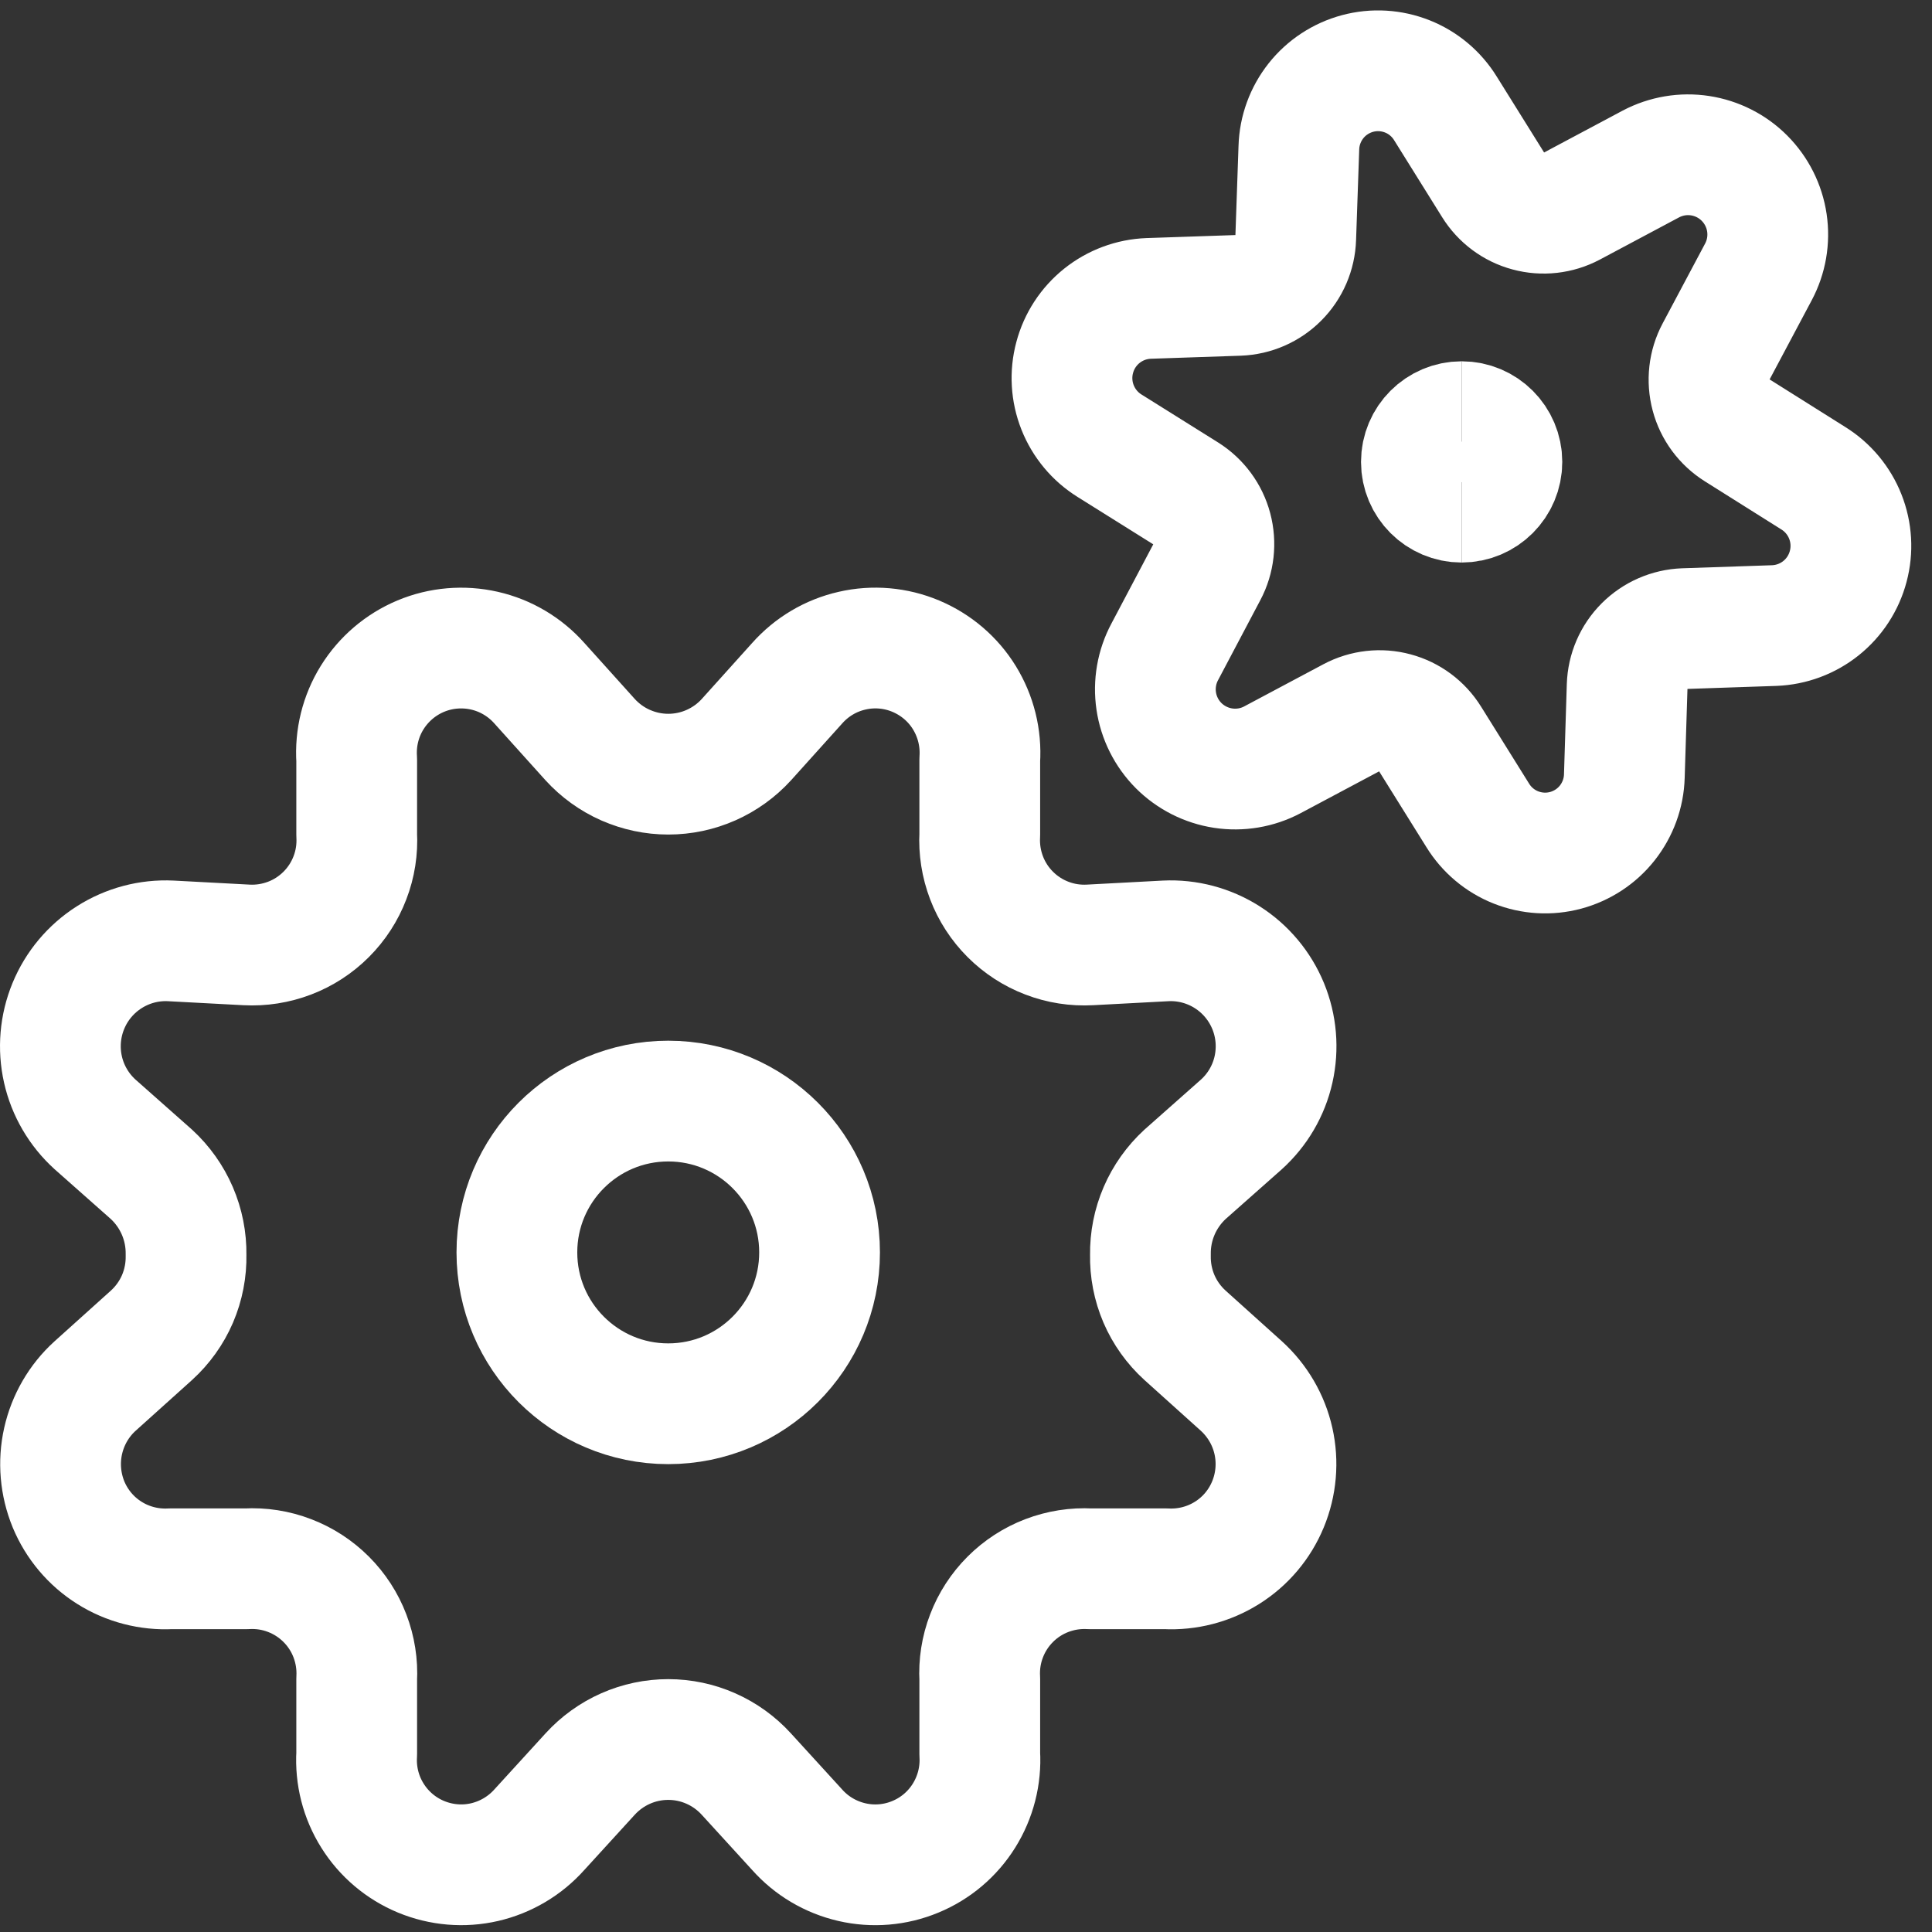
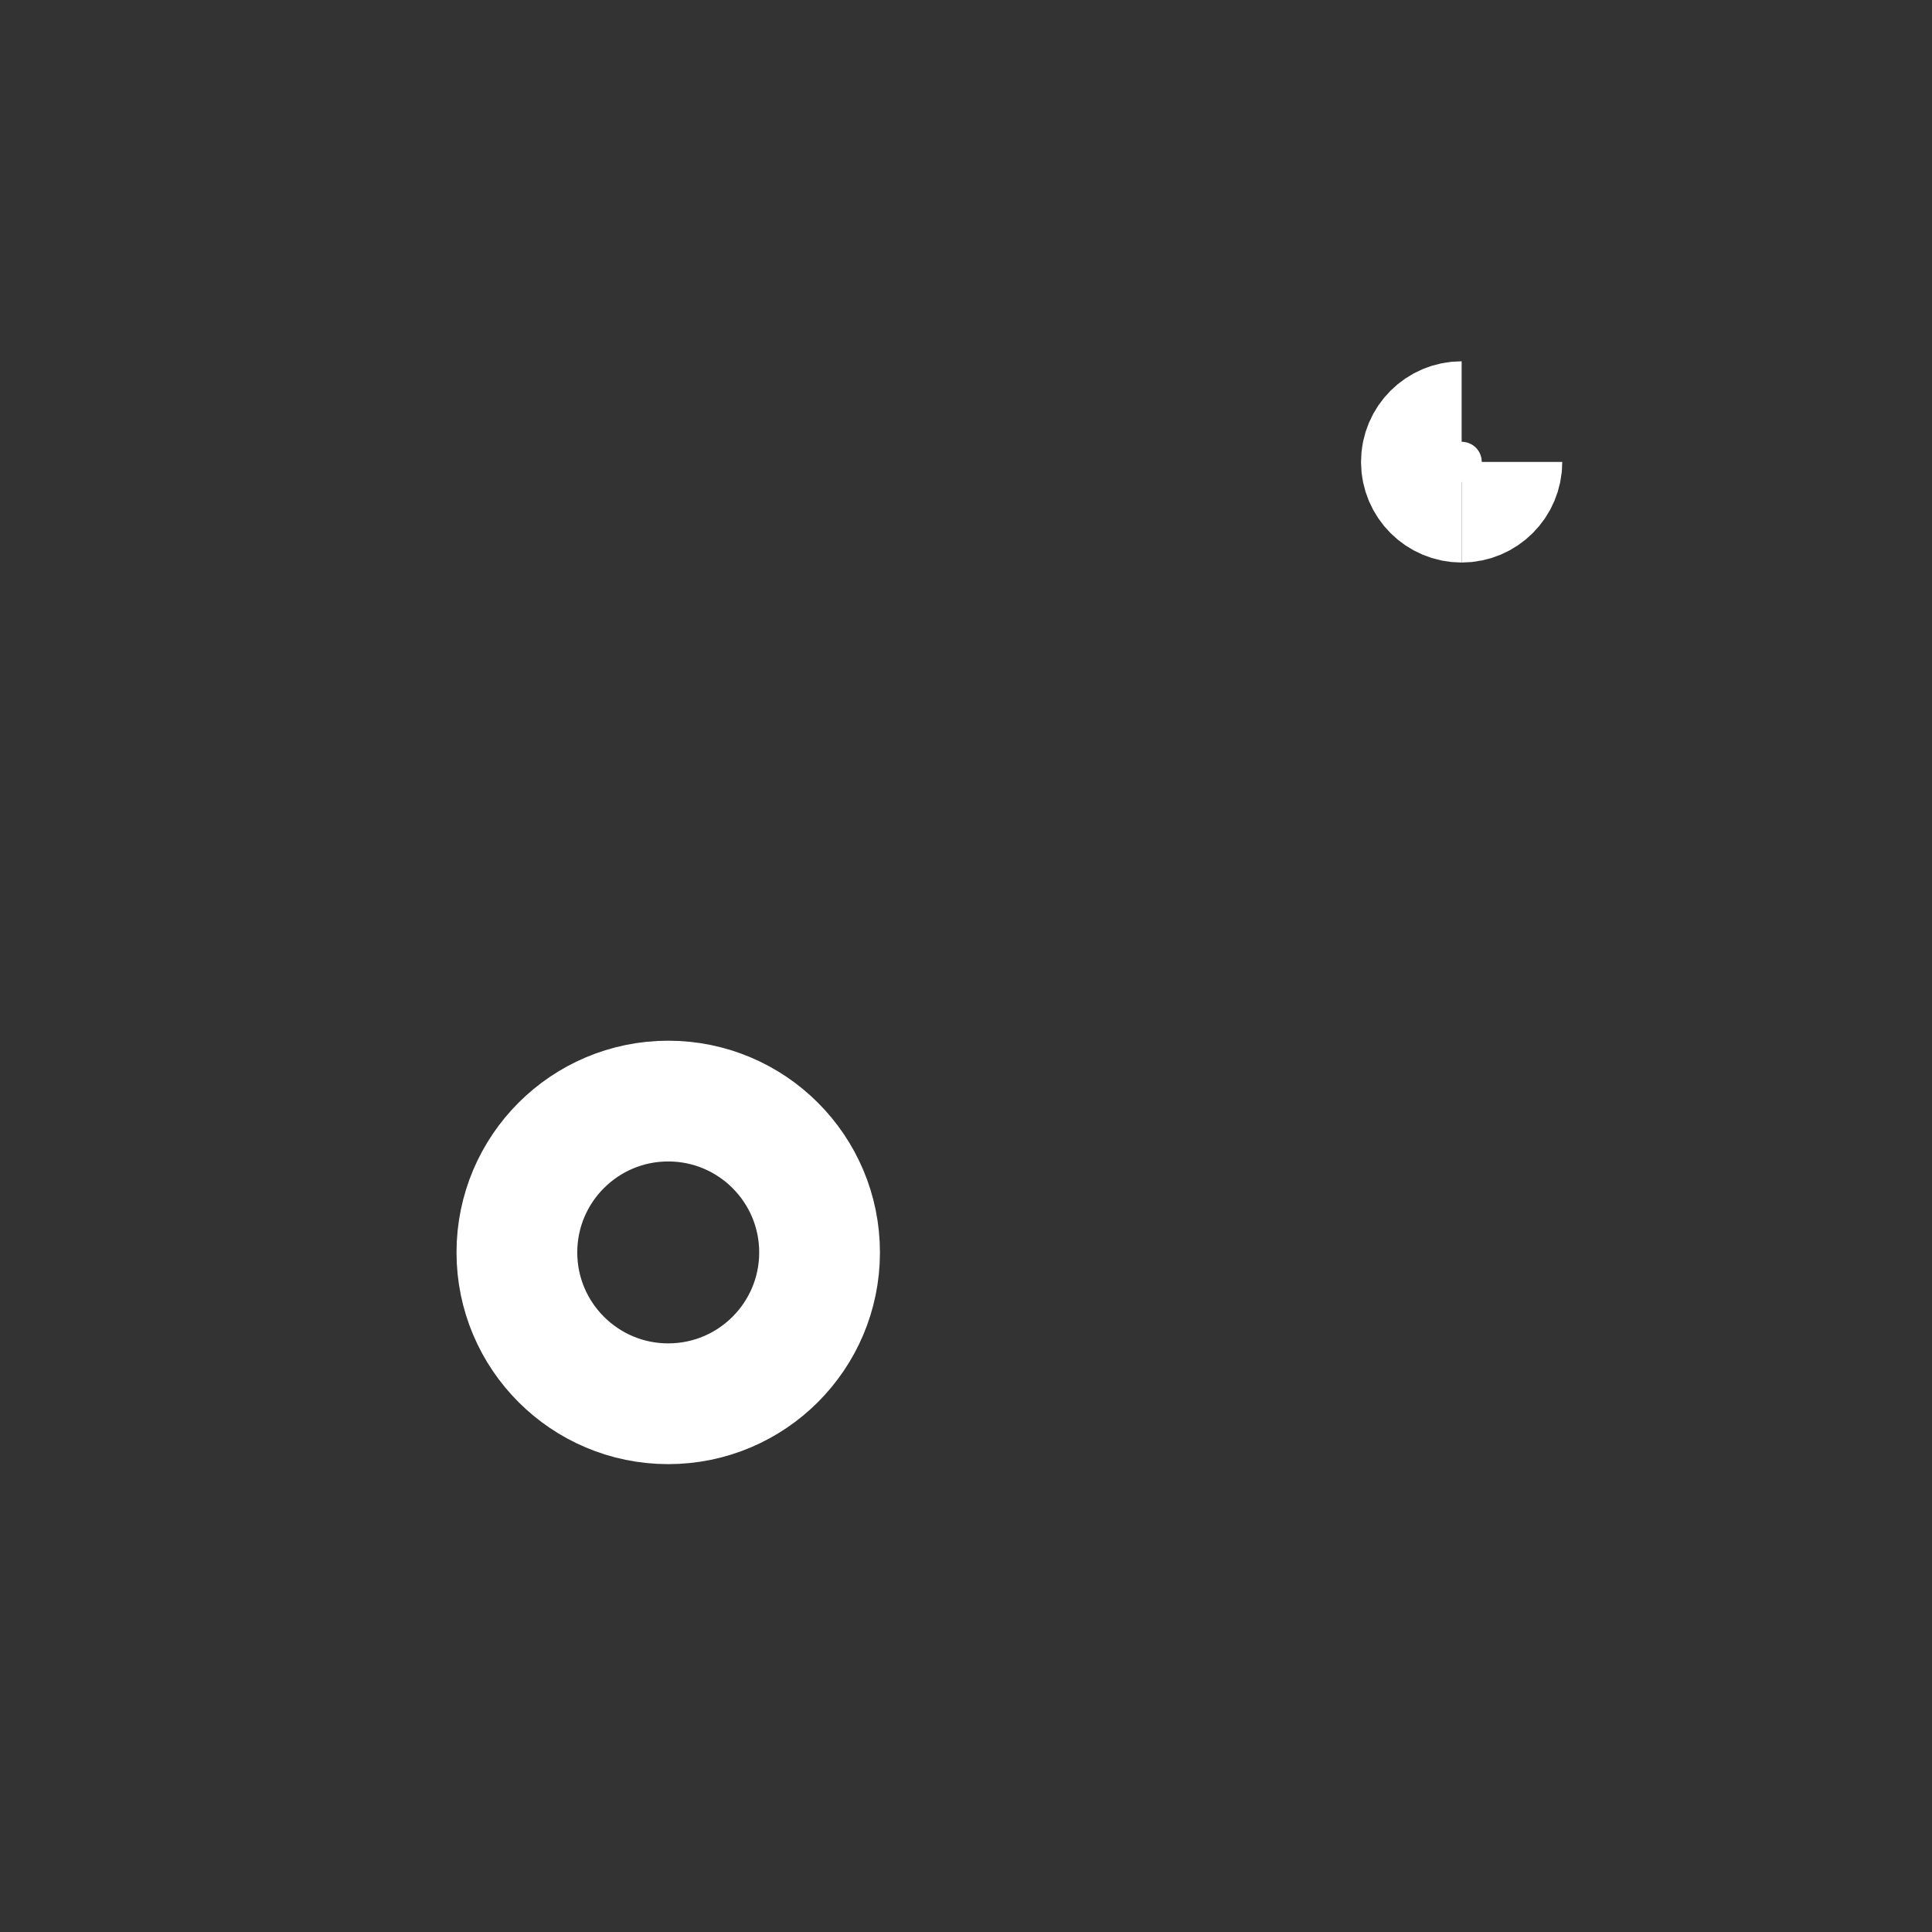
<svg xmlns="http://www.w3.org/2000/svg" fill="none" viewBox="0 0 24 24" id="Cog-Double-2--Streamline-Ultimate" height="24" width="24">
  <rect x="0" y="0" width="24" height="24" fill="#333333" stroke="none" />
  <desc>
    Cog Double 2 Streamline Icon: https://streamlinehq.com
  </desc>
-   <path stroke="#ffffff" stroke-linecap="round" stroke-linejoin="round" d="M7.771 9.505c-0.167 -0.074 -0.317 -0.182 -0.44 -0.317l-0.63 -0.7c-0.18 -0.203 -0.419 -0.345 -0.683 -0.405 -0.264 -0.06 -0.541 -0.037 -0.792 0.068 -0.25 0.105 -0.461 0.285 -0.604 0.516 -0.143 0.231 -0.209 0.5 -0.191 0.771v0.93c0.01 0.183 -0.018 0.365 -0.084 0.536 -0.065 0.171 -0.166 0.326 -0.295 0.455 -0.129 0.129 -0.284 0.23 -0.455 0.295 -0.171 0.065 -0.353 0.094 -0.536 0.084l-0.94 -0.05c-0.27 -0.013 -0.536 0.058 -0.764 0.203 -0.228 0.145 -0.405 0.356 -0.508 0.606 -0.103 0.25 -0.126 0.525 -0.067 0.788 0.059 0.263 0.199 0.502 0.399 0.683l0.7 0.62c0.138 0.127 0.248 0.282 0.322 0.454 0.074 0.172 0.111 0.358 0.108 0.546 0.004 0.188 -0.032 0.374 -0.106 0.547 -0.074 0.172 -0.185 0.327 -0.324 0.453l-0.7 0.63c-0.2 0.181 -0.338 0.42 -0.397 0.683 -0.059 0.263 -0.035 0.538 0.067 0.787 0.103 0.248 0.28 0.459 0.508 0.602 0.227 0.143 0.494 0.212 0.762 0.198h0.94c0.183 -0.01 0.365 0.018 0.536 0.084 0.171 0.065 0.326 0.166 0.455 0.295 0.129 0.129 0.23 0.284 0.295 0.455s0.094 0.353 0.084 0.536v0.93c-0.016 0.27 0.052 0.538 0.196 0.767 0.143 0.229 0.355 0.408 0.604 0.511 0.25 0.103 0.525 0.127 0.789 0.066 0.263 -0.061 0.501 -0.202 0.681 -0.404l0.63 -0.69c0.123 -0.135 0.273 -0.243 0.44 -0.317 0.167 -0.074 0.348 -0.112 0.53 -0.112 0.183 0 0.363 0.038 0.53 0.112 0.167 0.074 0.317 0.182 0.44 0.317l0.63 0.69c0.179 0.202 0.417 0.343 0.681 0.404 0.263 0.061 0.539 0.038 0.789 -0.066 0.25 -0.103 0.461 -0.282 0.604 -0.511 0.143 -0.229 0.212 -0.497 0.196 -0.767v-0.93c-0.01 -0.183 0.018 -0.365 0.084 -0.536 0.065 -0.171 0.166 -0.326 0.295 -0.455 0.129 -0.129 0.284 -0.23 0.455 -0.295 0.171 -0.065 0.353 -0.094 0.536 -0.084h0.94c0.268 0.014 0.535 -0.055 0.762 -0.198 0.228 -0.143 0.405 -0.353 0.508 -0.602 0.103 -0.249 0.127 -0.524 0.068 -0.787 -0.059 -0.263 -0.198 -0.501 -0.398 -0.683l-0.7 -0.63c-0.139 -0.126 -0.25 -0.281 -0.324 -0.453 -0.074 -0.173 -0.11 -0.359 -0.106 -0.547 -0.003 -0.188 0.034 -0.374 0.108 -0.546 0.074 -0.172 0.184 -0.327 0.322 -0.454l0.7 -0.62c0.2 -0.181 0.34 -0.419 0.399 -0.683 0.059 -0.263 0.036 -0.538 -0.067 -0.788 -0.103 -0.249 -0.28 -0.461 -0.508 -0.606 -0.228 -0.145 -0.495 -0.216 -0.764 -0.203l-0.94 0.05c-0.182 0.01 -0.365 -0.018 -0.536 -0.084 -0.171 -0.065 -0.326 -0.166 -0.455 -0.295 -0.129 -0.129 -0.23 -0.284 -0.295 -0.455 -0.065 -0.171 -0.094 -0.353 -0.084 -0.536v-0.93c0.018 -0.271 -0.049 -0.54 -0.191 -0.771 -0.142 -0.231 -0.354 -0.411 -0.604 -0.516 -0.25 -0.105 -0.527 -0.129 -0.791 -0.068 -0.265 0.06 -0.503 0.202 -0.683 0.405l-0.63 0.7c-0.123 0.135 -0.273 0.243 -0.44 0.317 -0.167 0.074 -0.348 0.112 -0.53 0.112 -0.183 0 -0.363 -0.038 -0.53 -0.112Z" stroke-width="1.5" />
  <path stroke="#ffffff" stroke-linecap="round" stroke-linejoin="round" d="M8.301 17.438c1.038 0 1.88 -0.842 1.88 -1.88s-0.842 -1.88 -1.88 -1.88c-1.038 0 -1.88 0.842 -1.88 1.88s0.842 1.88 1.88 1.88Z" stroke-width="1.5" />
  <path stroke="#ffffff" d="M18.157 6.238c-0.276 0 -0.5 -0.224 -0.5 -0.5s0.224 -0.5 0.5 -0.5" stroke-width="1.5" />
-   <path stroke="#ffffff" d="M18.157 6.238c0.276 0 0.5 -0.224 0.5 -0.5s-0.224 -0.5 -0.5 -0.5" stroke-width="1.5" />
-   <path stroke="#ffffff" stroke-linecap="round" stroke-linejoin="round" d="M16.135 1.835c0.006 -0.212 0.081 -0.416 0.212 -0.582 0.131 -0.166 0.313 -0.285 0.517 -0.34 0.205 -0.055 0.421 -0.042 0.618 0.036 0.197 0.078 0.363 0.218 0.474 0.398l0.595 0.954c0.098 0.158 0.253 0.274 0.433 0.322 0.18 0.049 0.372 0.027 0.537 -0.06l0.987 -0.526c0.188 -0.099 0.402 -0.135 0.611 -0.103 0.209 0.032 0.403 0.13 0.552 0.28 0.149 0.15 0.247 0.344 0.278 0.554 0.031 0.21 -0.006 0.424 -0.106 0.611l-0.527 0.991c-0.088 0.165 -0.109 0.358 -0.061 0.538 0.048 0.181 0.163 0.336 0.322 0.436l0.949 0.597c0.18 0.112 0.319 0.279 0.397 0.476 0.078 0.197 0.091 0.414 0.036 0.619 -0.054 0.205 -0.173 0.387 -0.338 0.519 -0.165 0.132 -0.369 0.208 -0.581 0.216l-1.118 0.038c-0.186 0.007 -0.363 0.084 -0.495 0.216s-0.208 0.309 -0.214 0.496l-0.035 1.12c-0.006 0.212 -0.081 0.416 -0.212 0.582 -0.131 0.166 -0.313 0.285 -0.517 0.34 -0.205 0.055 -0.421 0.042 -0.618 -0.036 -0.197 -0.078 -0.363 -0.218 -0.474 -0.398l-0.595 -0.954c-0.098 -0.158 -0.253 -0.274 -0.433 -0.322 -0.18 -0.049 -0.372 -0.027 -0.536 0.06l-0.988 0.526c-0.187 0.099 -0.402 0.135 -0.611 0.103 -0.209 -0.032 -0.403 -0.13 -0.553 -0.28 -0.149 -0.15 -0.247 -0.344 -0.278 -0.554 -0.031 -0.21 0.006 -0.424 0.106 -0.611l0.524 -0.992c0.088 -0.165 0.109 -0.358 0.061 -0.538 -0.048 -0.181 -0.163 -0.336 -0.322 -0.436l-0.949 -0.594c-0.18 -0.112 -0.319 -0.279 -0.397 -0.476 -0.078 -0.197 -0.091 -0.414 -0.036 -0.619 0.054 -0.205 0.173 -0.387 0.338 -0.519 0.165 -0.132 0.369 -0.208 0.581 -0.216l1.119 -0.038c0.186 -0.007 0.363 -0.084 0.494 -0.216 0.132 -0.132 0.208 -0.309 0.214 -0.496l0.039 -1.122Z" stroke-width="1.5" />
+   <path stroke="#ffffff" d="M18.157 6.238c0.276 0 0.5 -0.224 0.5 -0.5" stroke-width="1.5" />
</svg>